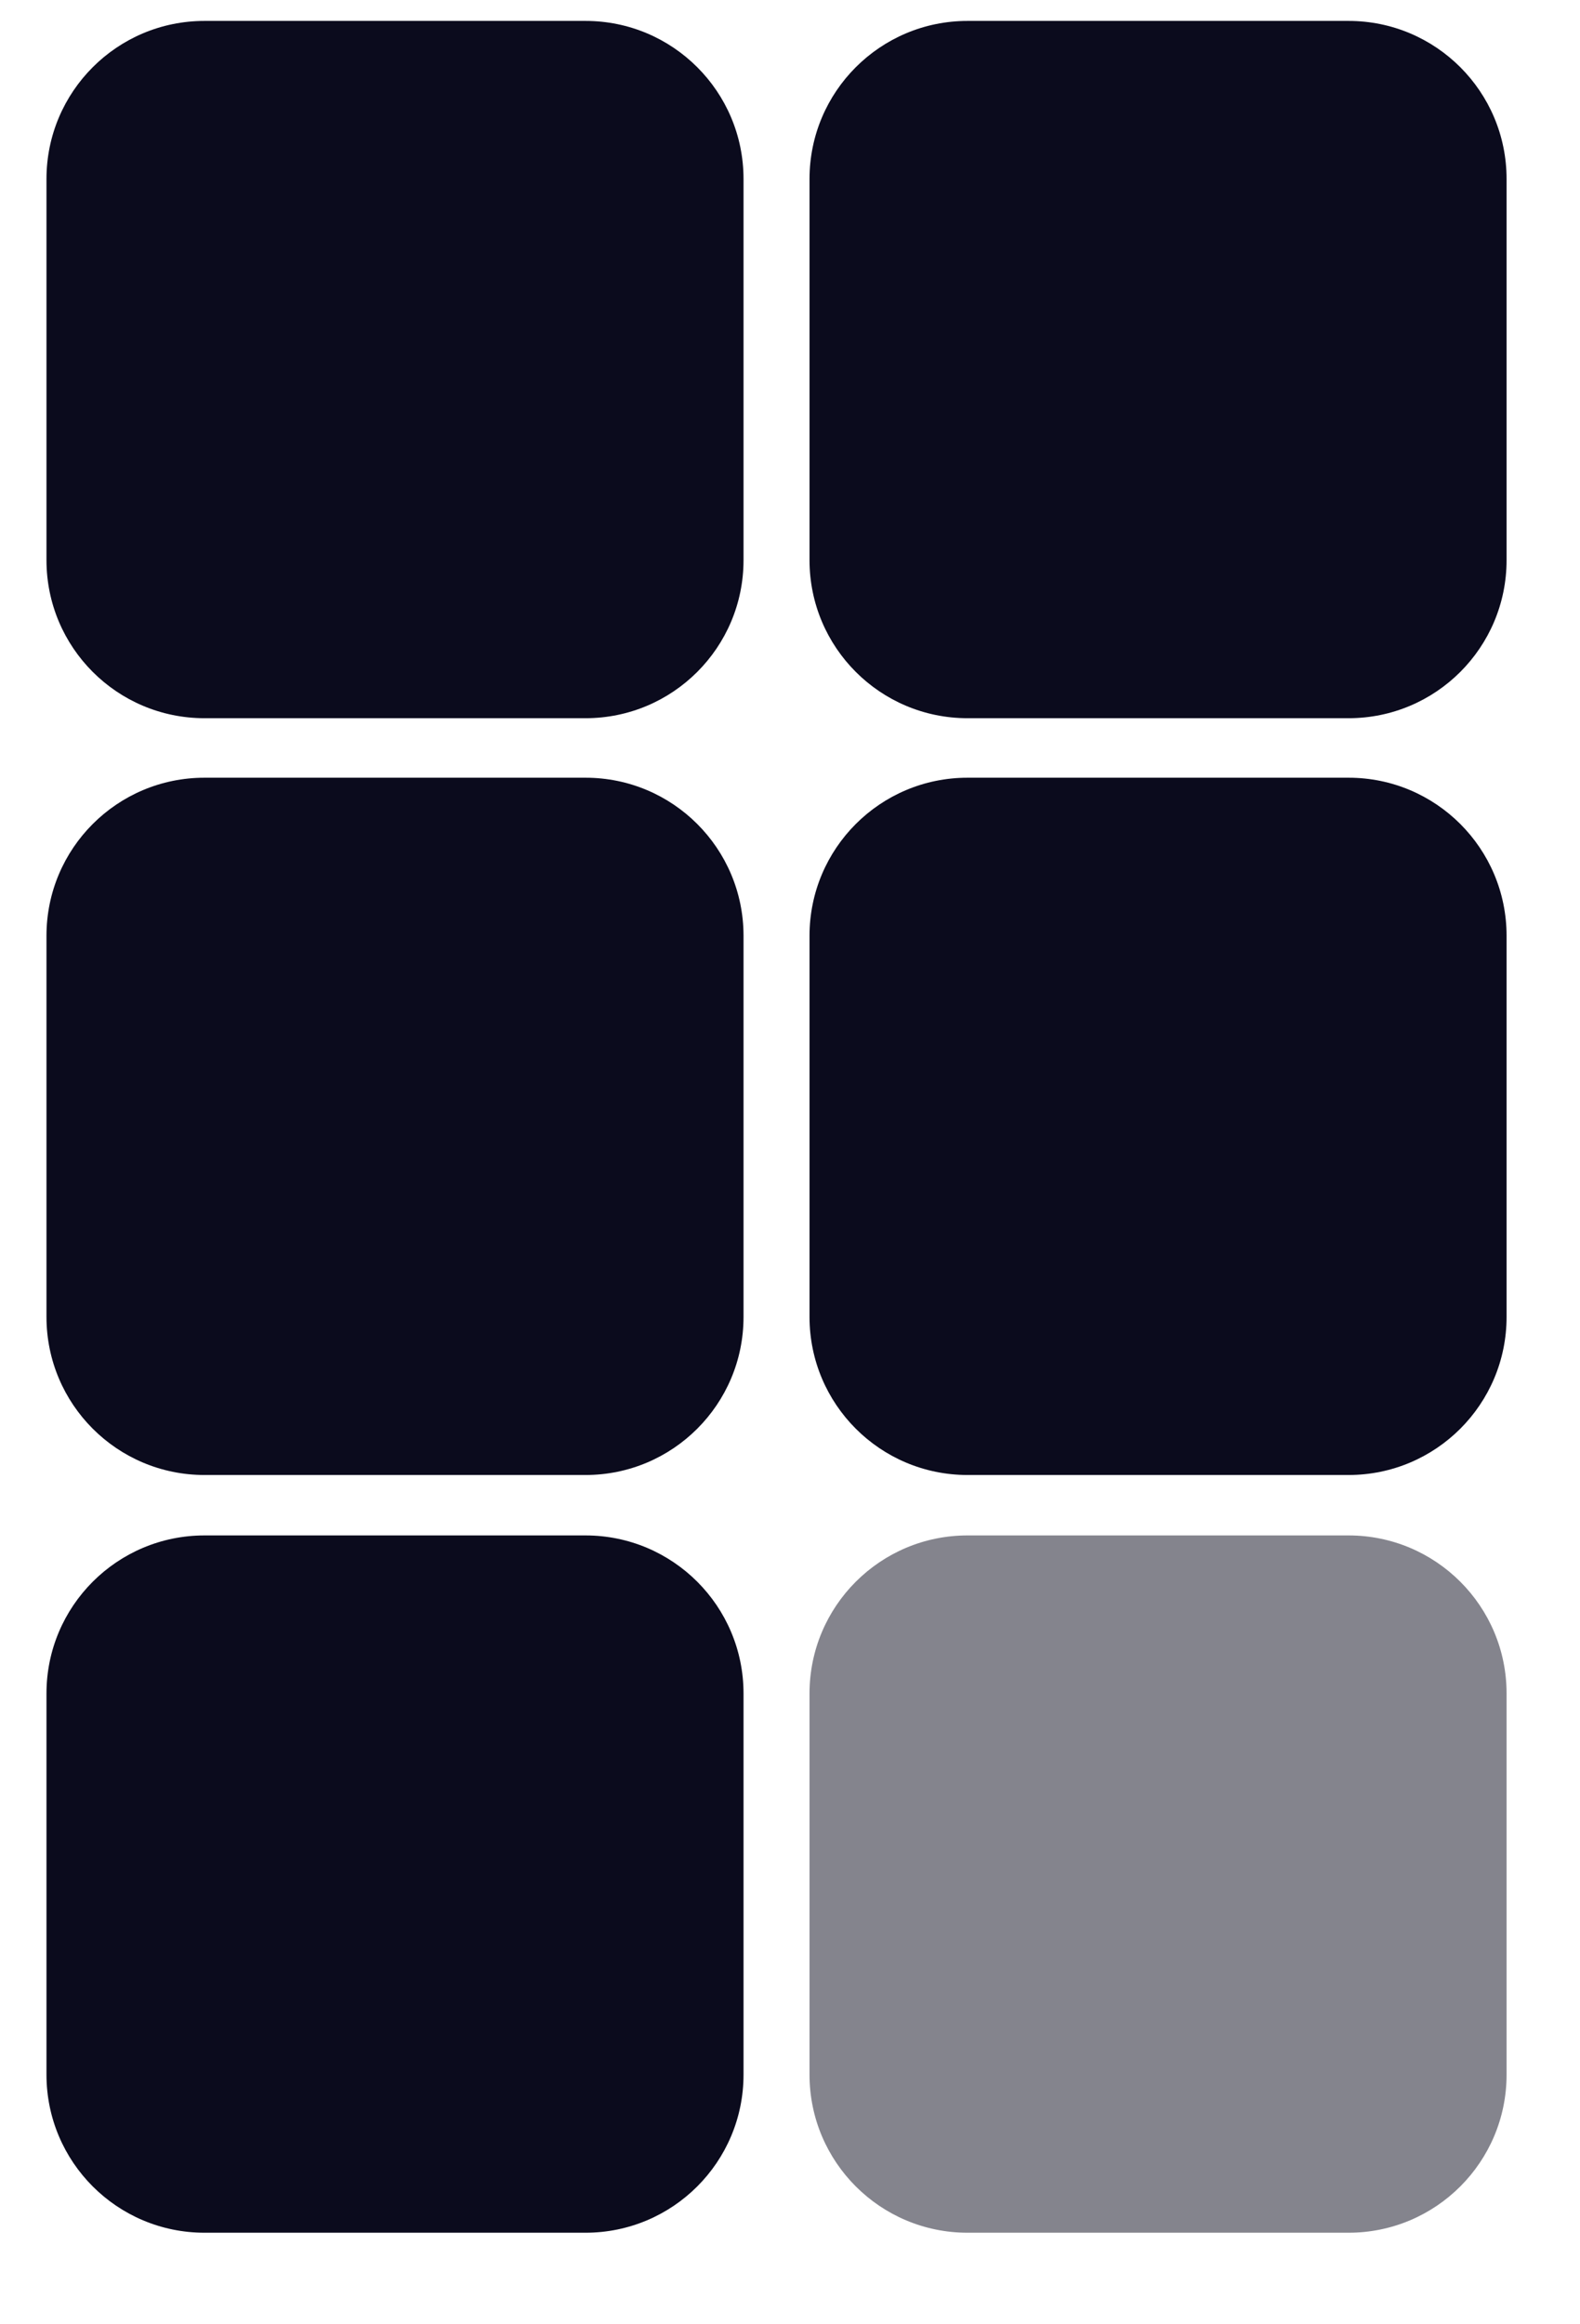
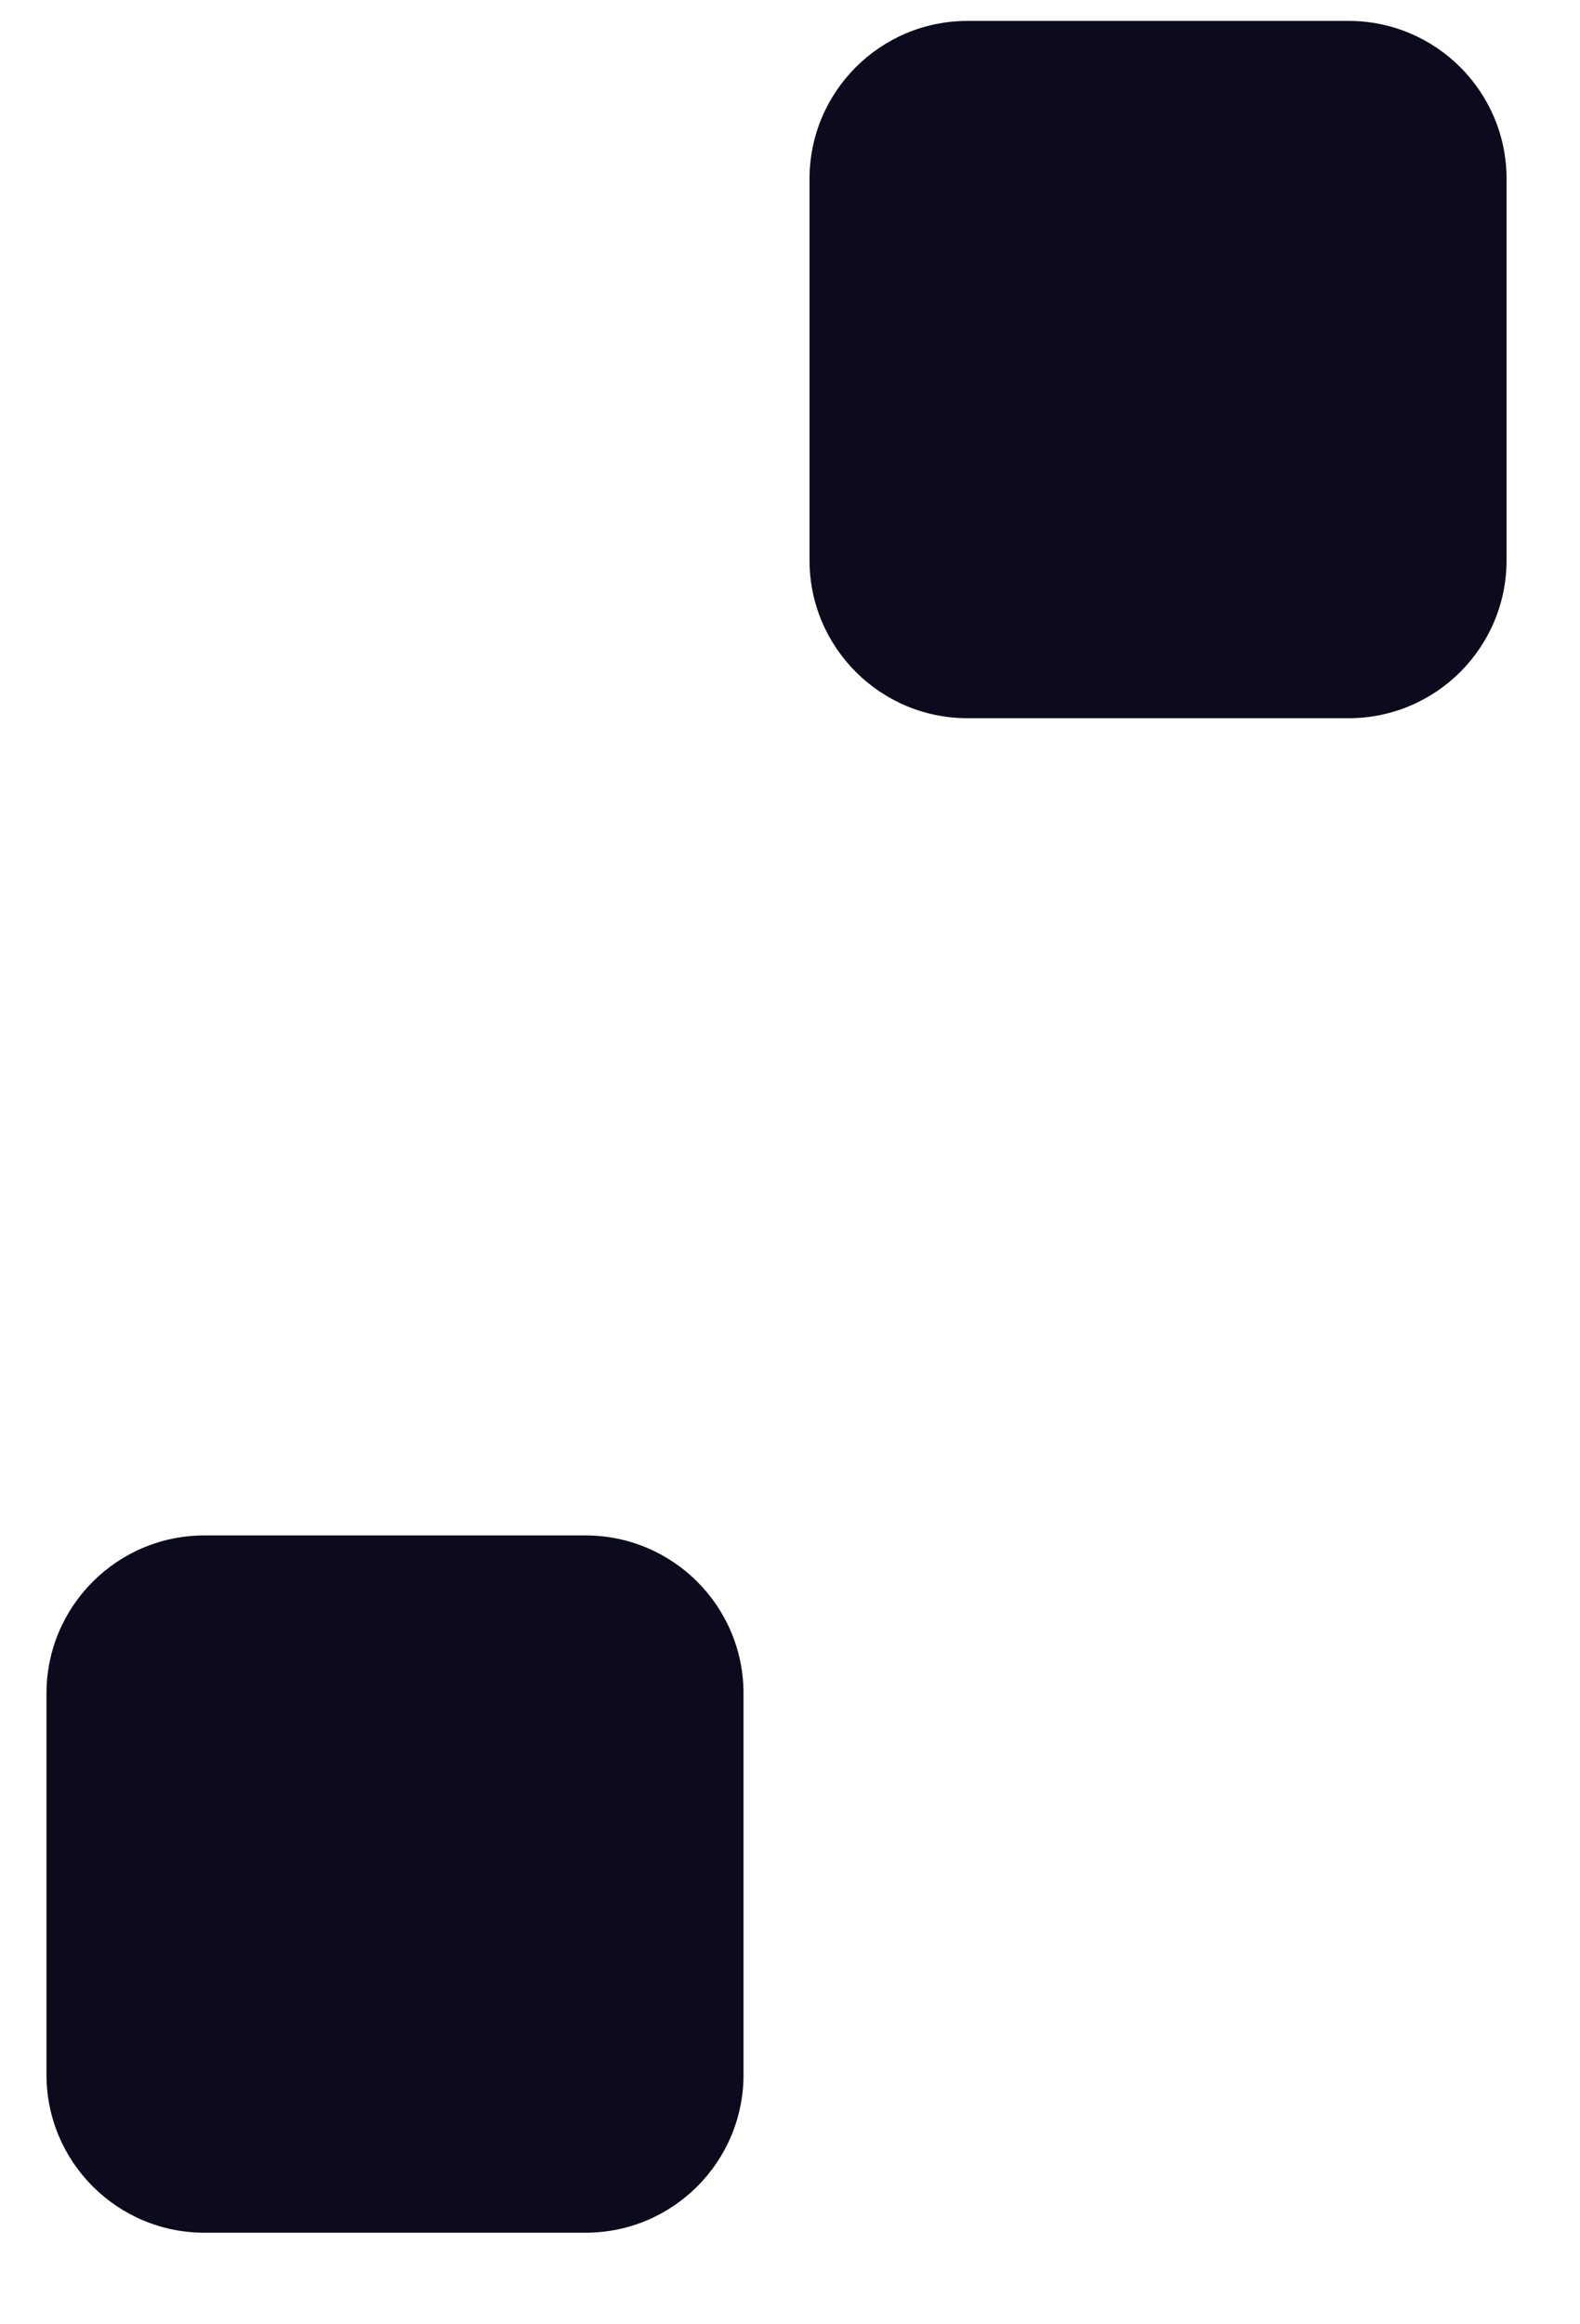
<svg xmlns="http://www.w3.org/2000/svg" width="17" height="25" viewBox="0 0 17 25" fill="none">
-   <path d="M6.3 0.225H2.2C1.261 0.225 0.5 0.986 0.5 1.925V6.025C0.5 6.964 1.261 7.725 2.2 7.725H6.3C7.239 7.725 8 6.964 8 6.025V1.925C8 0.986 7.239 0.225 6.3 0.225Z" fill="#0B0B1D" />
  <path d="M14.51 0.225H10.41C9.471 0.225 8.71 0.986 8.71 1.925V6.025C8.71 6.964 9.471 7.725 10.41 7.725H14.51C15.449 7.725 16.21 6.964 16.21 6.025V1.925C16.21 0.986 15.449 0.225 14.51 0.225Z" fill="#0B0B1D" />
-   <path d="M6.3 8.365H2.2C1.261 8.365 0.5 9.126 0.5 10.065V14.165C0.5 15.104 1.261 15.865 2.2 15.865H6.3C7.239 15.865 8 15.104 8 14.165V10.065C8 9.126 7.239 8.365 6.3 8.365Z" fill="#0B0B1D" />
-   <path d="M14.51 8.365H10.41C9.471 8.365 8.71 9.126 8.71 10.065V14.165C8.71 15.104 9.471 15.865 10.41 15.865H14.51C15.449 15.865 16.21 15.104 16.21 14.165V10.065C16.21 9.126 15.449 8.365 14.51 8.365Z" fill="#0B0B1D" />
-   <path opacity="0.5" d="M14.51 16.515H10.41C9.471 16.515 8.71 17.276 8.71 18.215V22.315C8.71 23.254 9.471 24.015 10.41 24.015H14.51C15.449 24.015 16.21 23.254 16.21 22.315V18.215C16.21 17.276 15.449 16.515 14.51 16.515Z" fill="#0B0B1D" />
  <path d="M6.3 16.515H2.2C1.261 16.515 0.5 17.276 0.5 18.215V22.315C0.5 23.254 1.261 24.015 2.2 24.015H6.3C7.239 24.015 8 23.254 8 22.315V18.215C8 17.276 7.239 16.515 6.3 16.515Z" fill="#0B0B1D" />
</svg>